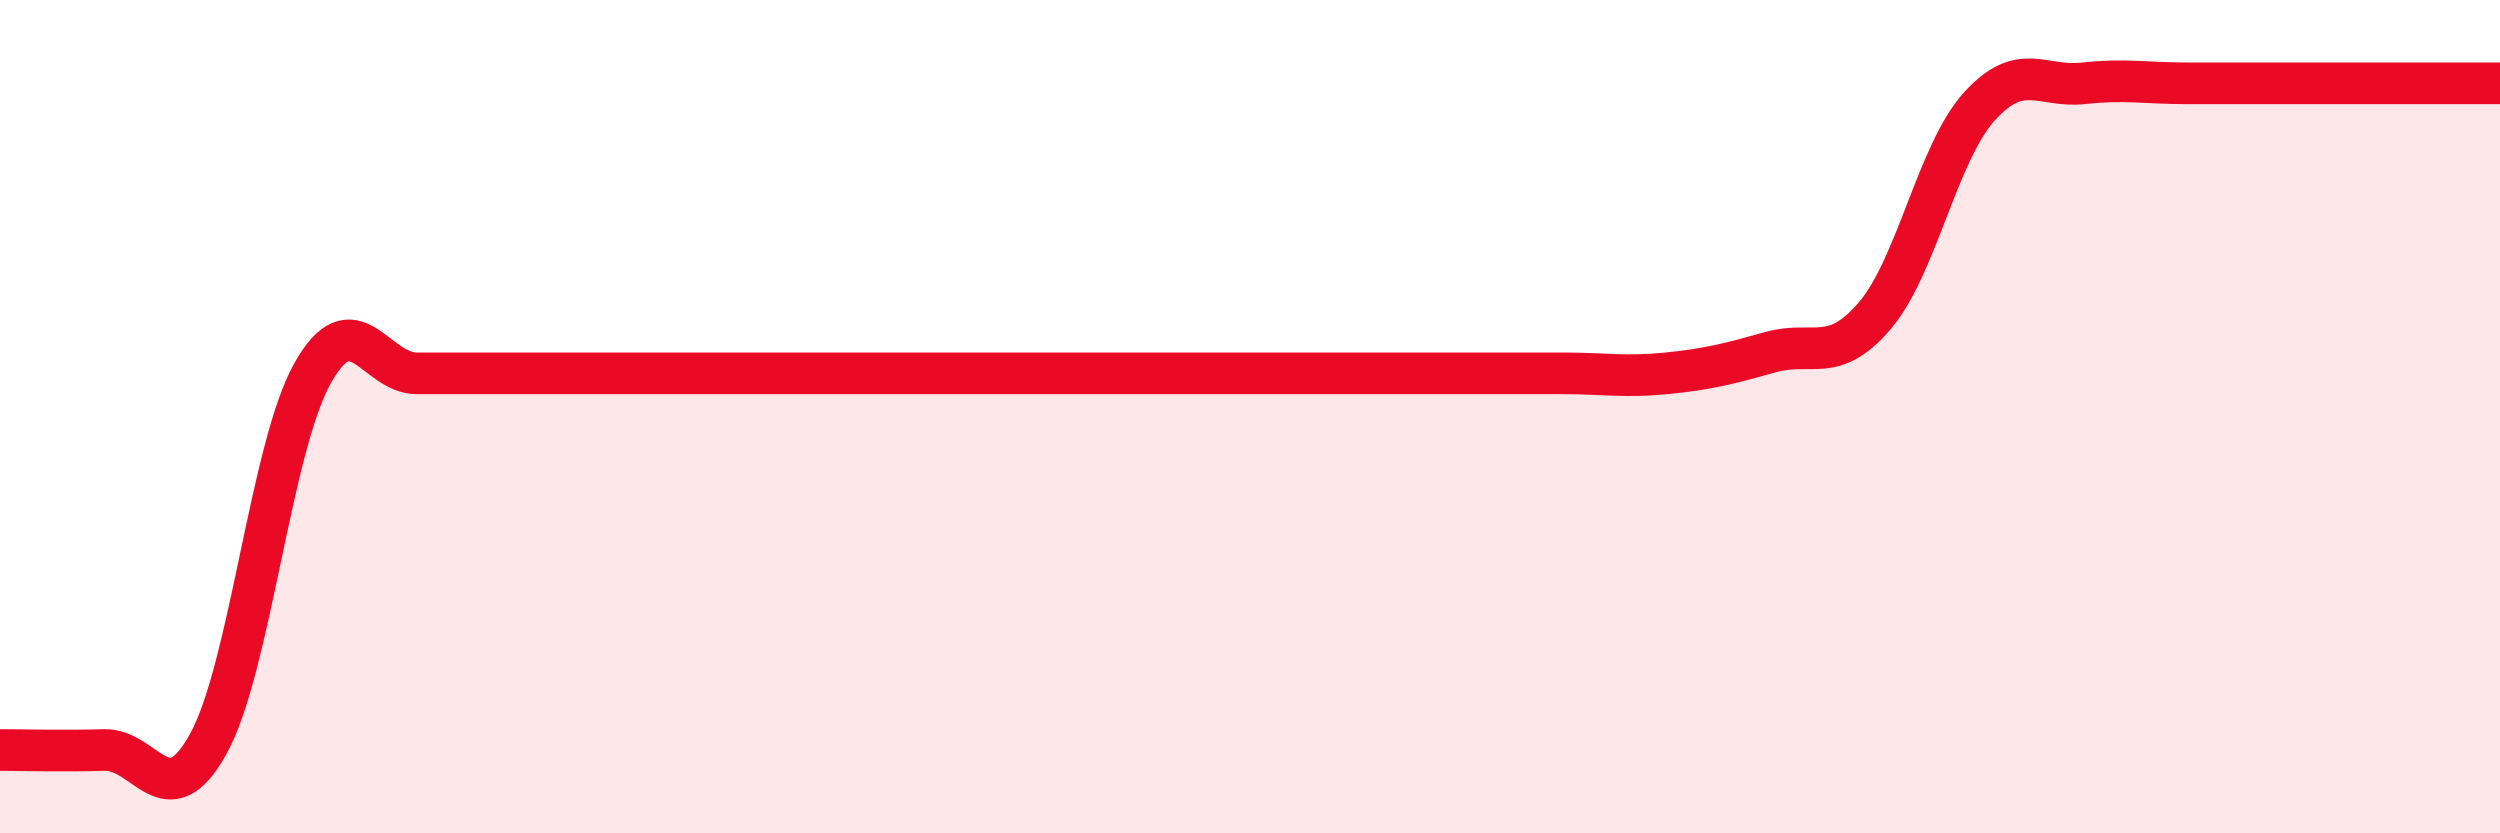
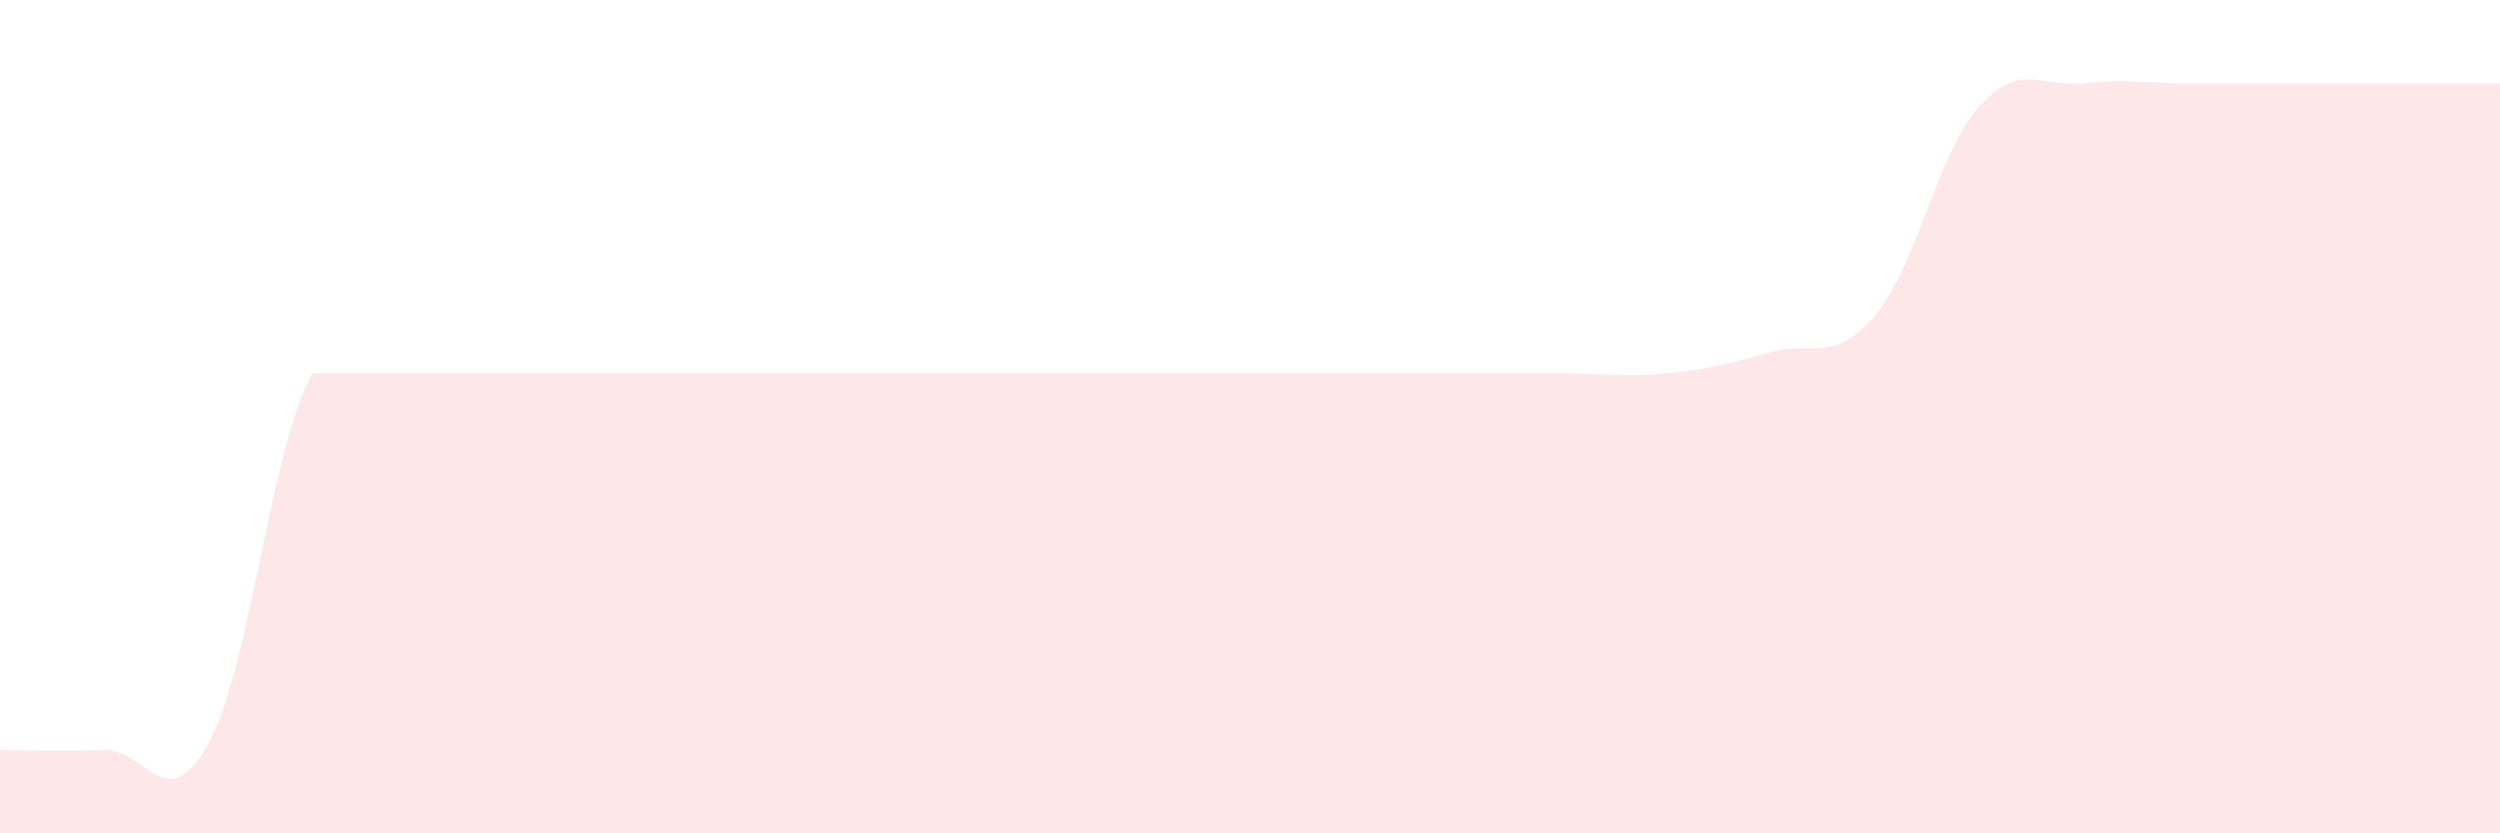
<svg xmlns="http://www.w3.org/2000/svg" width="60" height="20" viewBox="0 0 60 20">
-   <path d="M 0,18 C 0.5,18 1.5,18.03 2.5,18 C 3.5,17.97 4,19.66 5,17.85 C 6,16.04 6.5,10.74 7.5,8.96 C 8.5,7.18 9,8.96 10,8.96 C 11,8.96 11.5,8.96 12.5,8.96 C 13.5,8.96 14,8.96 15,8.96 C 16,8.96 16.5,8.96 17.5,8.96 C 18.5,8.96 19,8.96 20,8.96 C 21,8.96 21.5,8.96 22.5,8.96 C 23.5,8.96 24,8.96 25,8.96 C 26,8.96 26.5,8.96 27.5,8.96 C 28.5,8.96 29,8.96 30,8.96 C 31,8.96 31.5,8.96 32.5,8.96 C 33.5,8.96 34,8.96 35,8.96 C 36,8.96 36.5,8.96 37.5,8.96 C 38.5,8.96 39,9.06 40,8.96 C 41,8.86 41.5,8.73 42.5,8.45 C 43.5,8.17 44,8.75 45,7.57 C 46,6.39 46.5,3.67 47.5,2.56 C 48.5,1.45 49,2.11 50,2 C 51,1.89 51.5,2 52.5,2 C 53.5,2 53.5,2 55,2 C 56.5,2 59,2 60,2L60 20L0 20Z" fill="#EB0A25" opacity="0.1" stroke-linecap="round" stroke-linejoin="round" />
-   <path d="M 0,18 C 0.5,18 1.5,18.03 2.5,18 C 3.5,17.97 4,19.66 5,17.85 C 6,16.04 6.5,10.74 7.5,8.96 C 8.5,7.18 9,8.96 10,8.96 C 11,8.96 11.5,8.96 12.5,8.96 C 13.5,8.96 14,8.96 15,8.96 C 16,8.96 16.5,8.96 17.5,8.96 C 18.5,8.96 19,8.96 20,8.96 C 21,8.96 21.5,8.96 22.5,8.96 C 23.5,8.96 24,8.96 25,8.96 C 26,8.96 26.5,8.96 27.5,8.96 C 28.5,8.96 29,8.96 30,8.96 C 31,8.96 31.5,8.96 32.5,8.96 C 33.5,8.96 34,8.96 35,8.96 C 36,8.96 36.5,8.96 37.5,8.96 C 38.5,8.96 39,9.06 40,8.96 C 41,8.86 41.5,8.73 42.5,8.45 C 43.5,8.17 44,8.75 45,7.57 C 46,6.39 46.5,3.67 47.5,2.56 C 48.5,1.45 49,2.11 50,2 C 51,1.89 51.5,2 52.5,2 C 53.5,2 53.5,2 55,2 C 56.5,2 59,2 60,2" stroke="#EB0A25" stroke-width="1" fill="none" stroke-linecap="round" stroke-linejoin="round" />
+   <path d="M 0,18 C 0.5,18 1.5,18.03 2.5,18 C 3.5,17.97 4,19.66 5,17.85 C 6,16.04 6.5,10.74 7.5,8.96 C 11,8.96 11.5,8.96 12.5,8.96 C 13.5,8.96 14,8.96 15,8.96 C 16,8.96 16.5,8.96 17.5,8.96 C 18.5,8.96 19,8.96 20,8.96 C 21,8.96 21.5,8.96 22.5,8.96 C 23.5,8.96 24,8.96 25,8.96 C 26,8.96 26.5,8.96 27.5,8.96 C 28.5,8.96 29,8.96 30,8.96 C 31,8.96 31.5,8.96 32.5,8.96 C 33.5,8.96 34,8.96 35,8.96 C 36,8.96 36.5,8.96 37.5,8.96 C 38.5,8.96 39,9.06 40,8.96 C 41,8.86 41.5,8.73 42.5,8.45 C 43.5,8.17 44,8.75 45,7.57 C 46,6.39 46.5,3.67 47.5,2.56 C 48.5,1.45 49,2.11 50,2 C 51,1.89 51.5,2 52.5,2 C 53.5,2 53.5,2 55,2 C 56.5,2 59,2 60,2L60 20L0 20Z" fill="#EB0A25" opacity="0.1" stroke-linecap="round" stroke-linejoin="round" />
</svg>